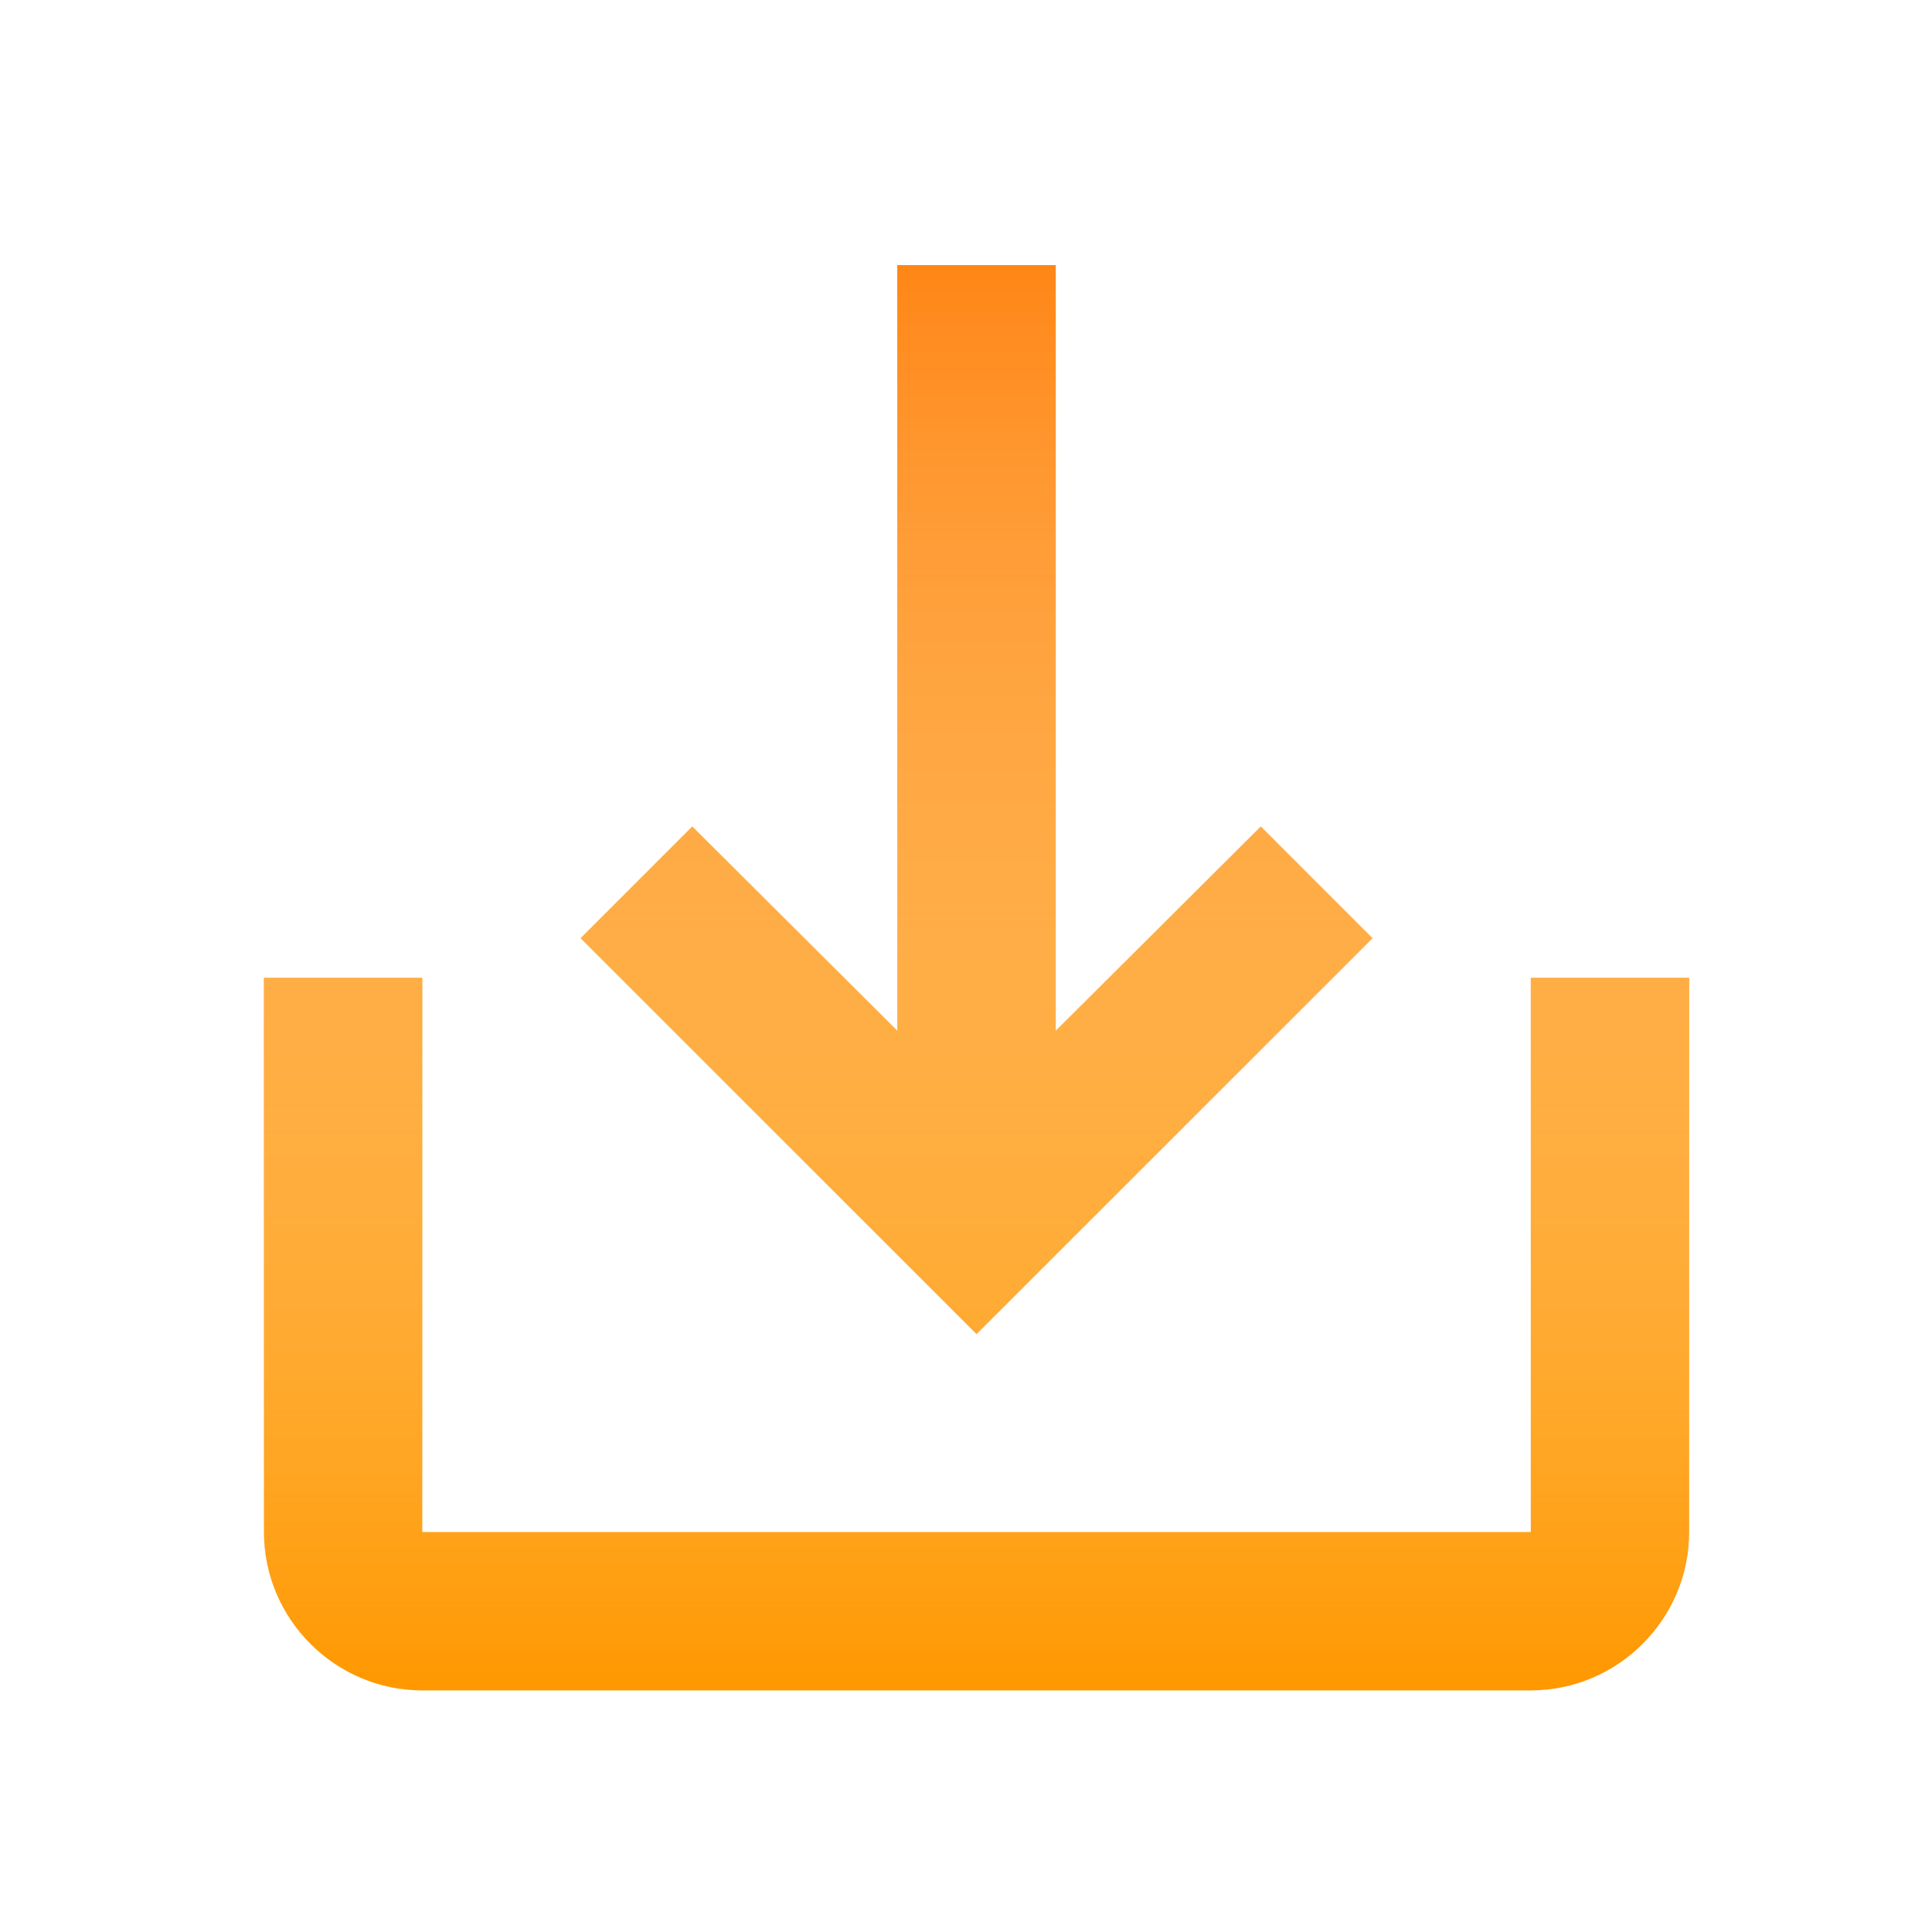
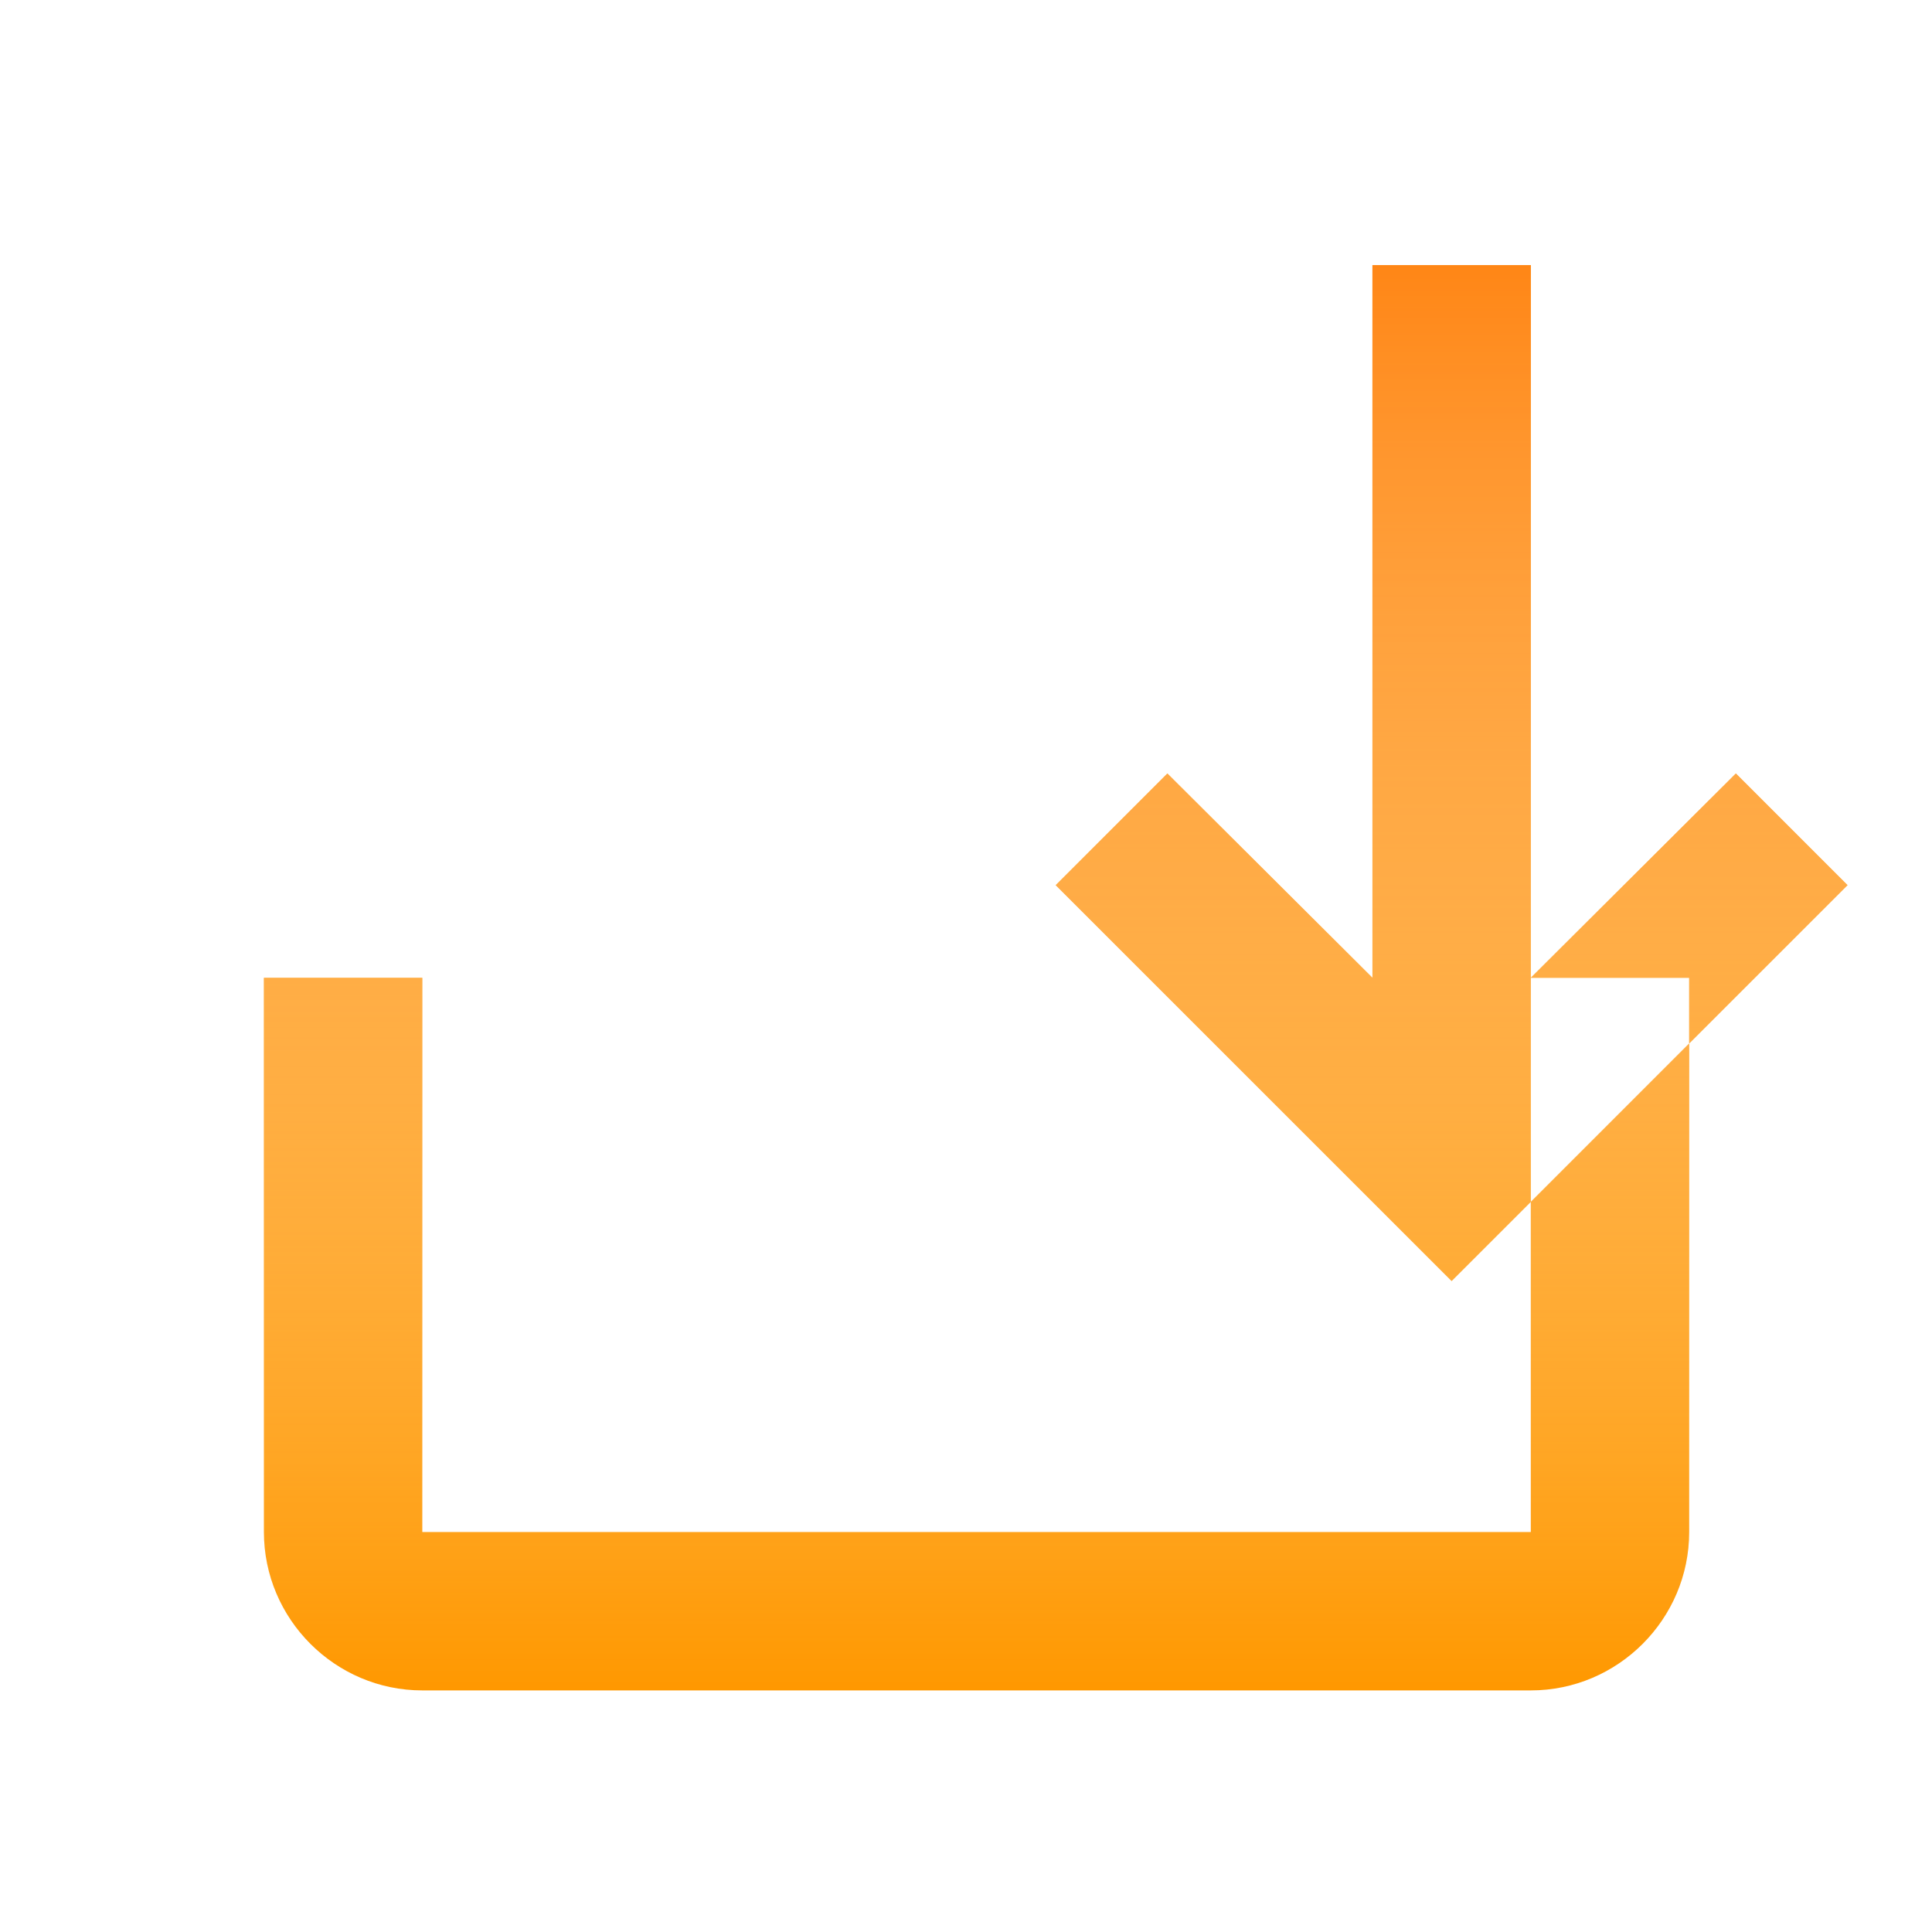
<svg xmlns="http://www.w3.org/2000/svg" xmlns:xlink="http://www.w3.org/1999/xlink" width="61" height="61" fill="none">
  <use xlink:href="#B" fill="#ff9800" />
  <use xlink:href="#B" fill="url(#A)" />
  <defs>
    <linearGradient id="A" x1="30.833" y1="8.372" x2="30.833" y2="53.372" gradientUnits="userSpaceOnUse">
      <stop stop-color="#ff8616" />
      <stop offset="1" stop-color="#fff" stop-opacity="0" />
    </linearGradient>
-     <path id="B" d="M48.333 30.872v17.5h-35v-17.5h-5v17.5c0 2.75 2.25 5 5 5h35c2.75 0 5-2.25 5-5v-17.5h-5zm-15 1.675l6.475-6.45 3.525 3.525-12.5 12.5-12.5-12.5 3.525-3.525 6.475 6.45V8.372h5v24.175z" />
+     <path id="B" d="M48.333 30.872v17.5h-35v-17.5h-5v17.5c0 2.75 2.25 5 5 5h35c2.75 0 5-2.25 5-5v-17.5h-5zl6.475-6.45 3.525 3.525-12.5 12.5-12.5-12.5 3.525-3.525 6.475 6.45V8.372h5v24.175z" />
  </defs>
</svg>